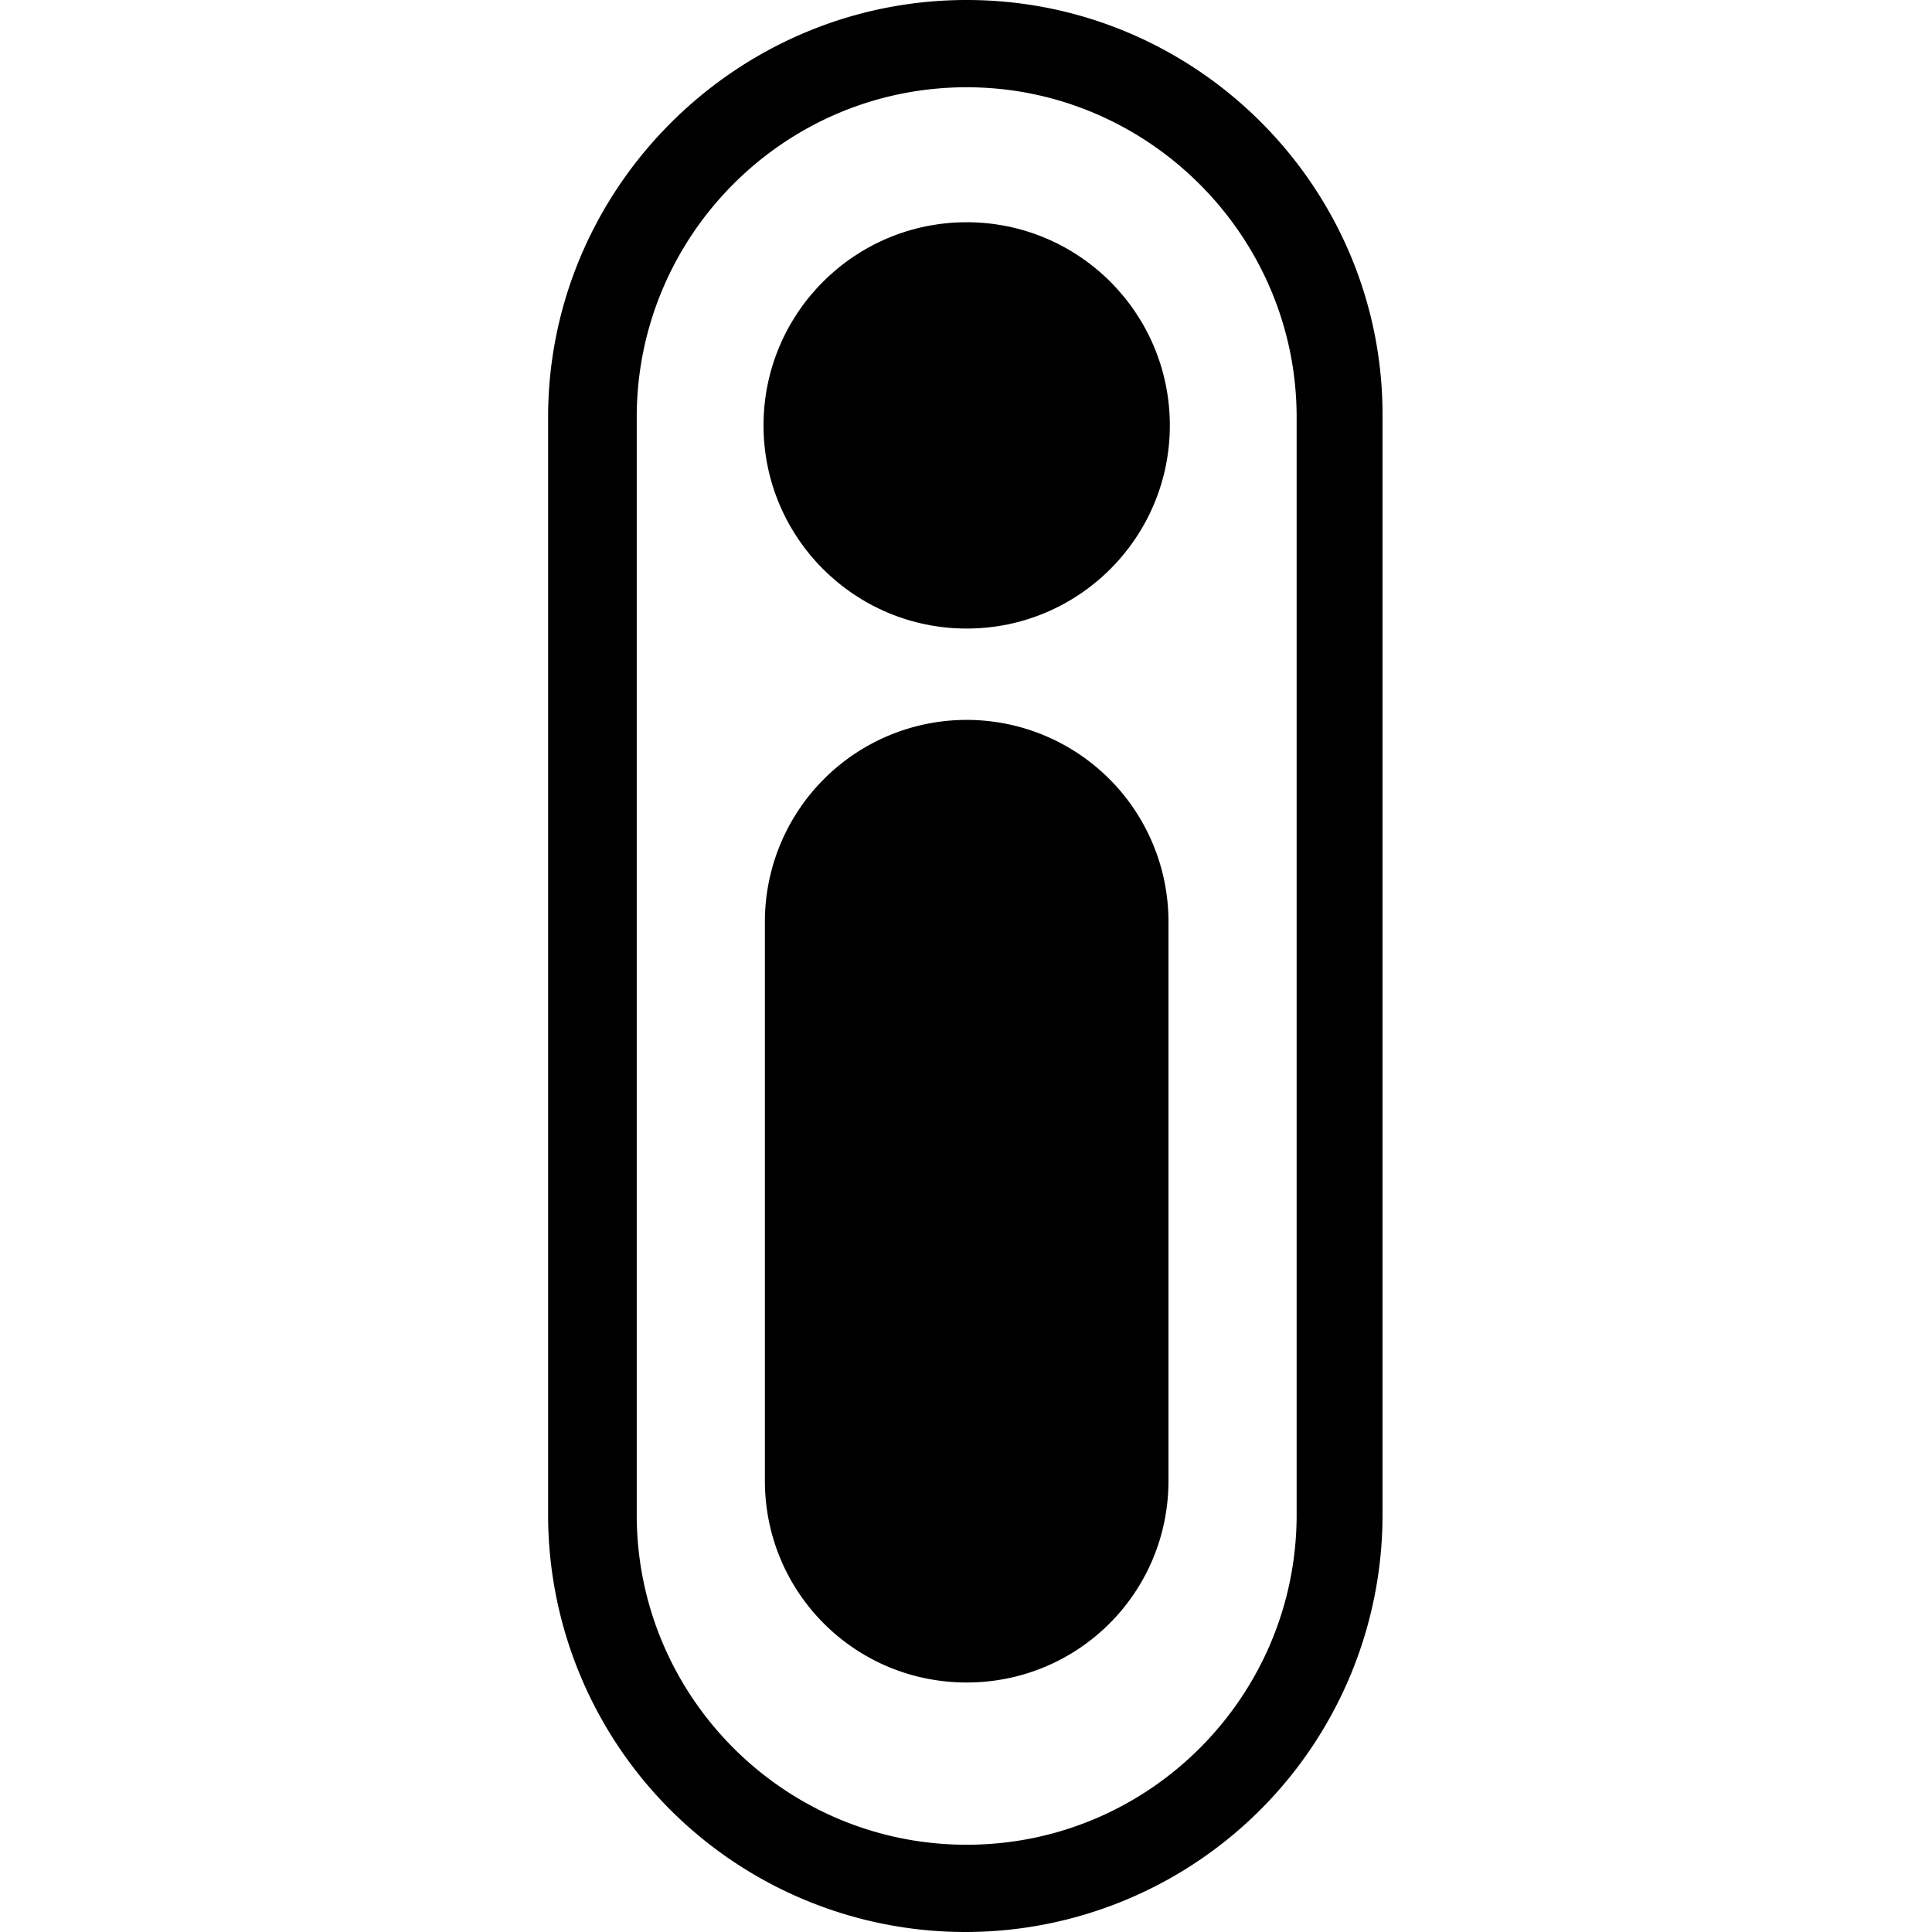
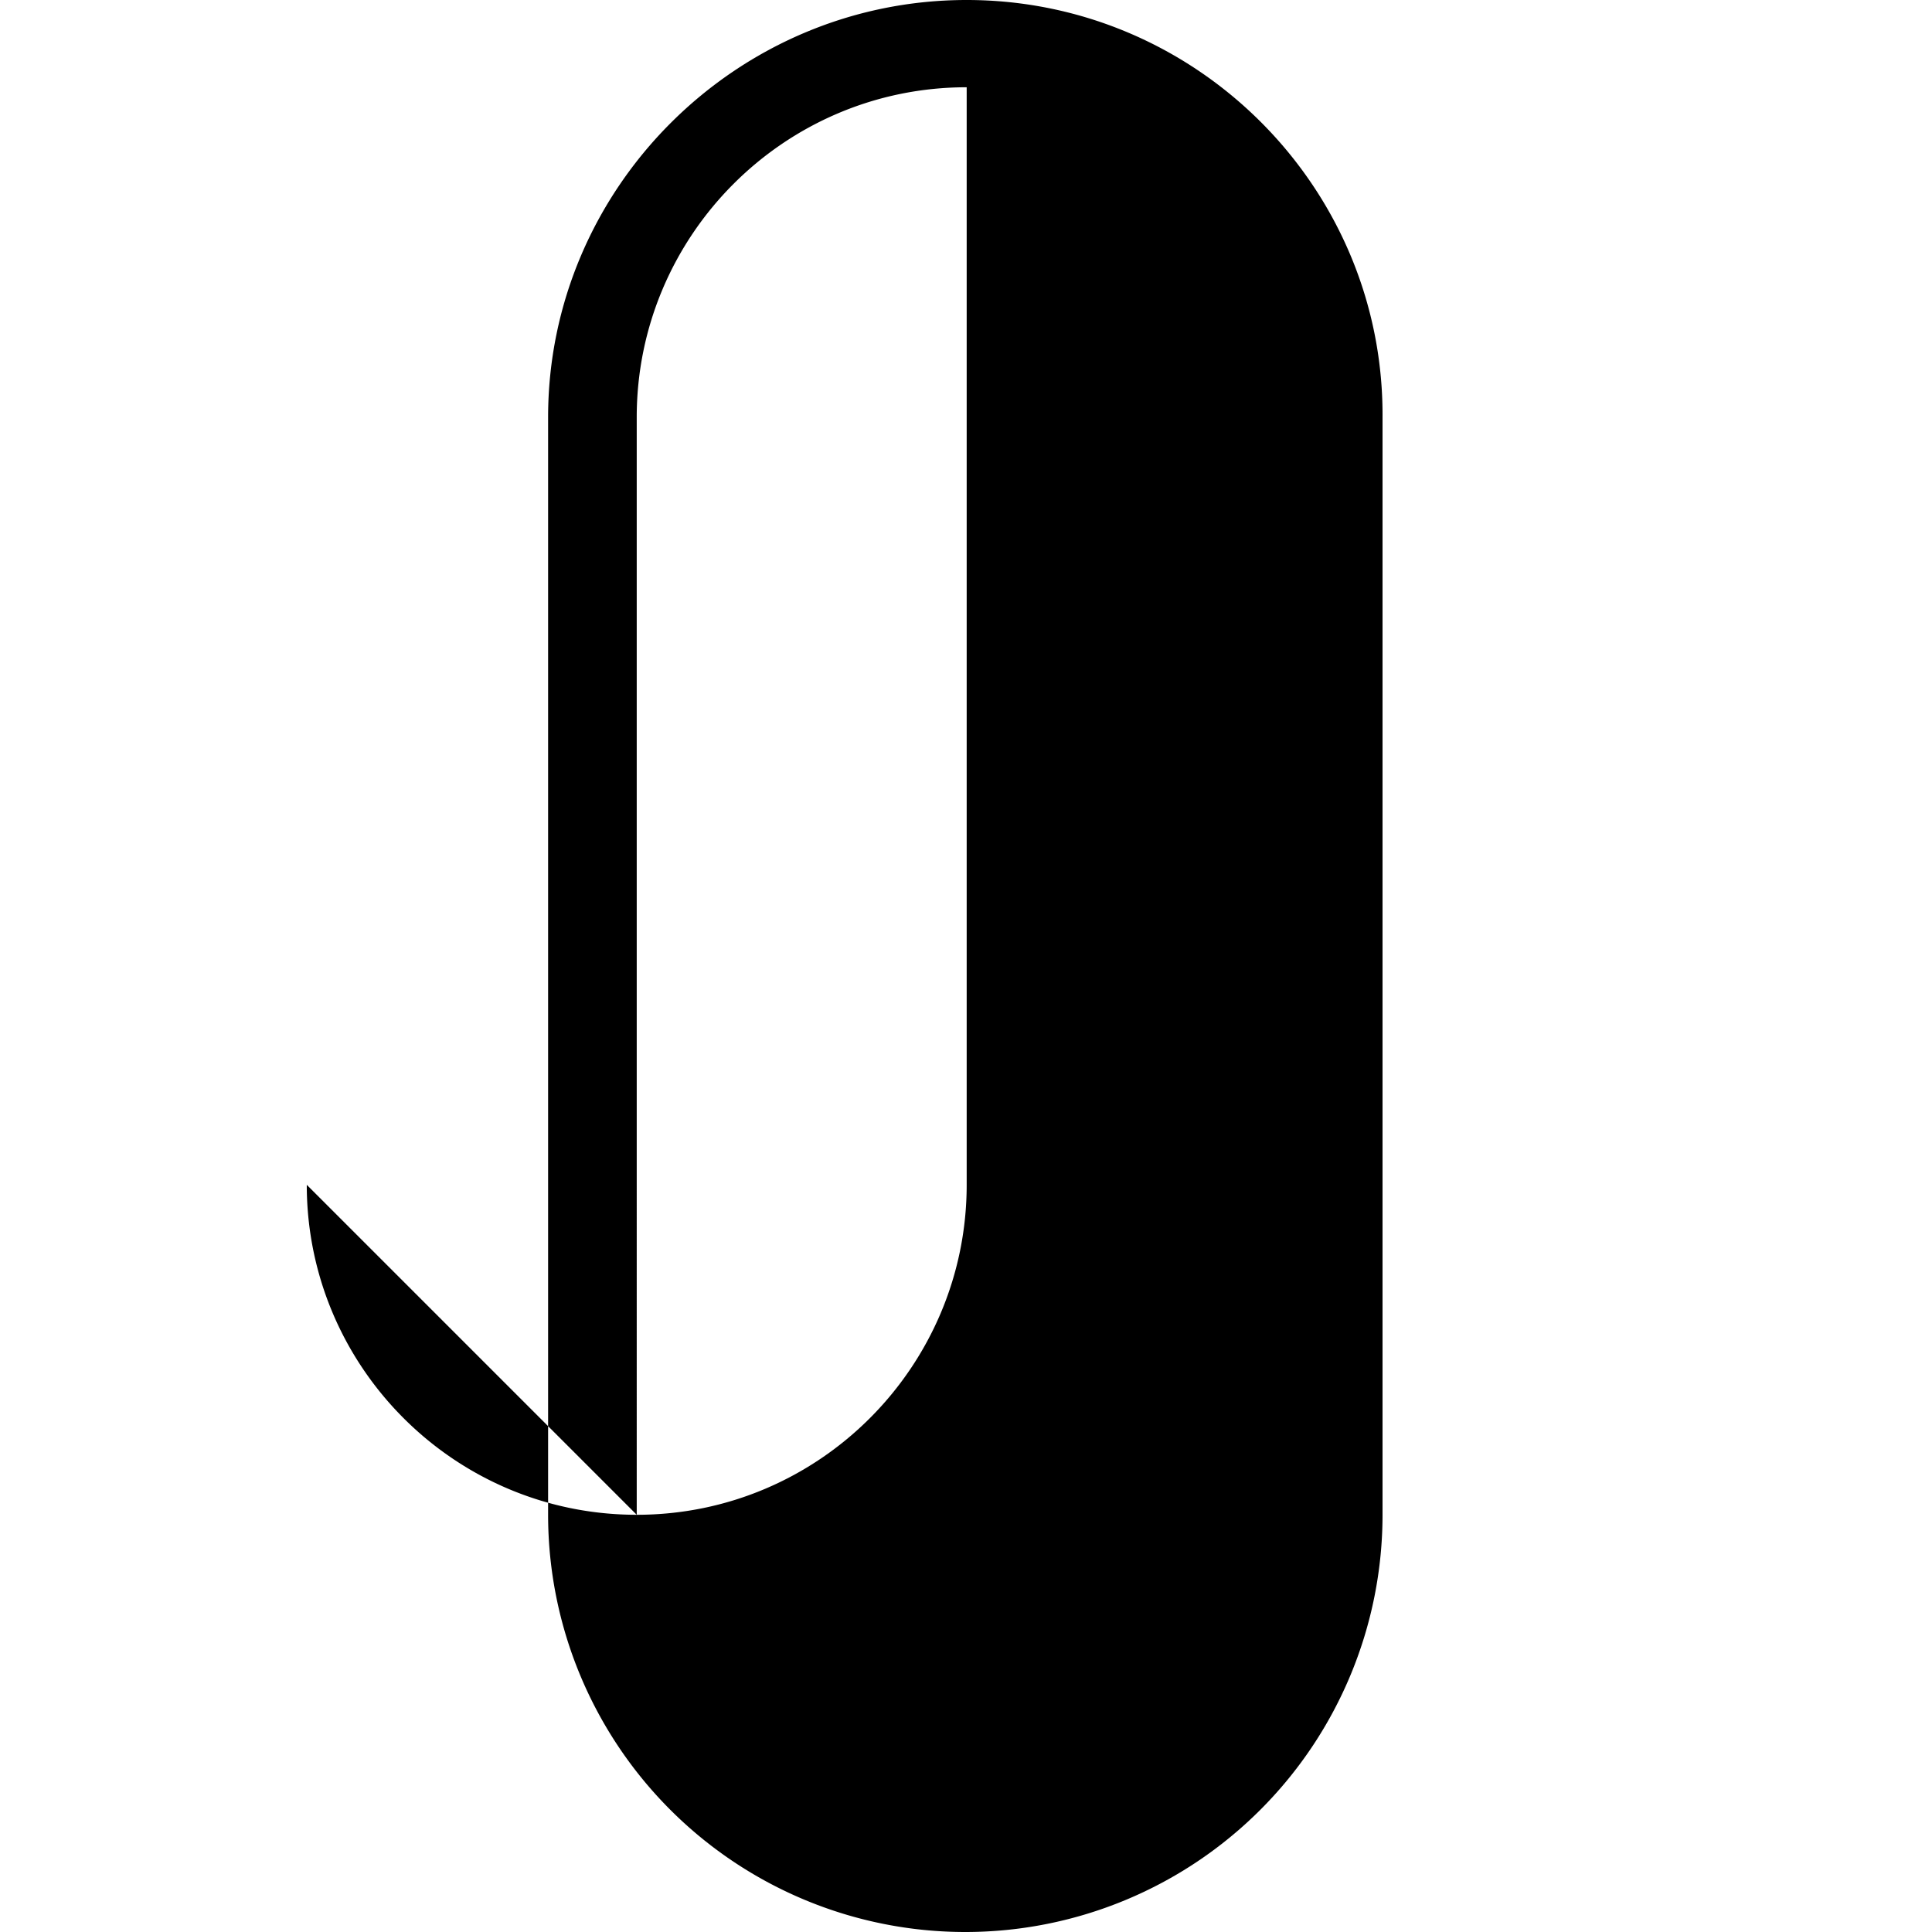
<svg xmlns="http://www.w3.org/2000/svg" version="1.1" id="Ebene_1" x="0" y="0" viewBox="0 0 14.17 14.17" style="enable-background:new 0 0 14.17 14.17" xml:space="preserve">
-   <path d="M4.02 3.06v8.05a3.06 3.06 0 1 0 6.12 0V3.06C10.15 1.38 8.78 0 7.09 0S4.02 1.38 4.02 3.06zm.65 8.05V3.06C4.67 1.73 5.75.64 7.09.64c1.33 0 2.42 1.09 2.42 2.42v8.05c0 1.33-1.08 2.42-2.42 2.42-1.34 0-2.42-1.09-2.42-2.42z" />
-   <path d="M8.57 10.86c0 .82-.66 1.48-1.48 1.48s-1.48-.66-1.48-1.48v-4.1a1.479 1.479 0 1 1 2.96 0v4.1z" />
-   <circle cx="7.09" cy="3.12" r="1.49" />
+   <path d="M4.02 3.06v8.05a3.06 3.06 0 1 0 6.12 0V3.06C10.15 1.38 8.78 0 7.09 0S4.02 1.38 4.02 3.06zm.65 8.05V3.06C4.67 1.73 5.75.64 7.09.64v8.05c0 1.33-1.08 2.42-2.42 2.42-1.34 0-2.42-1.09-2.42-2.42z" />
</svg>